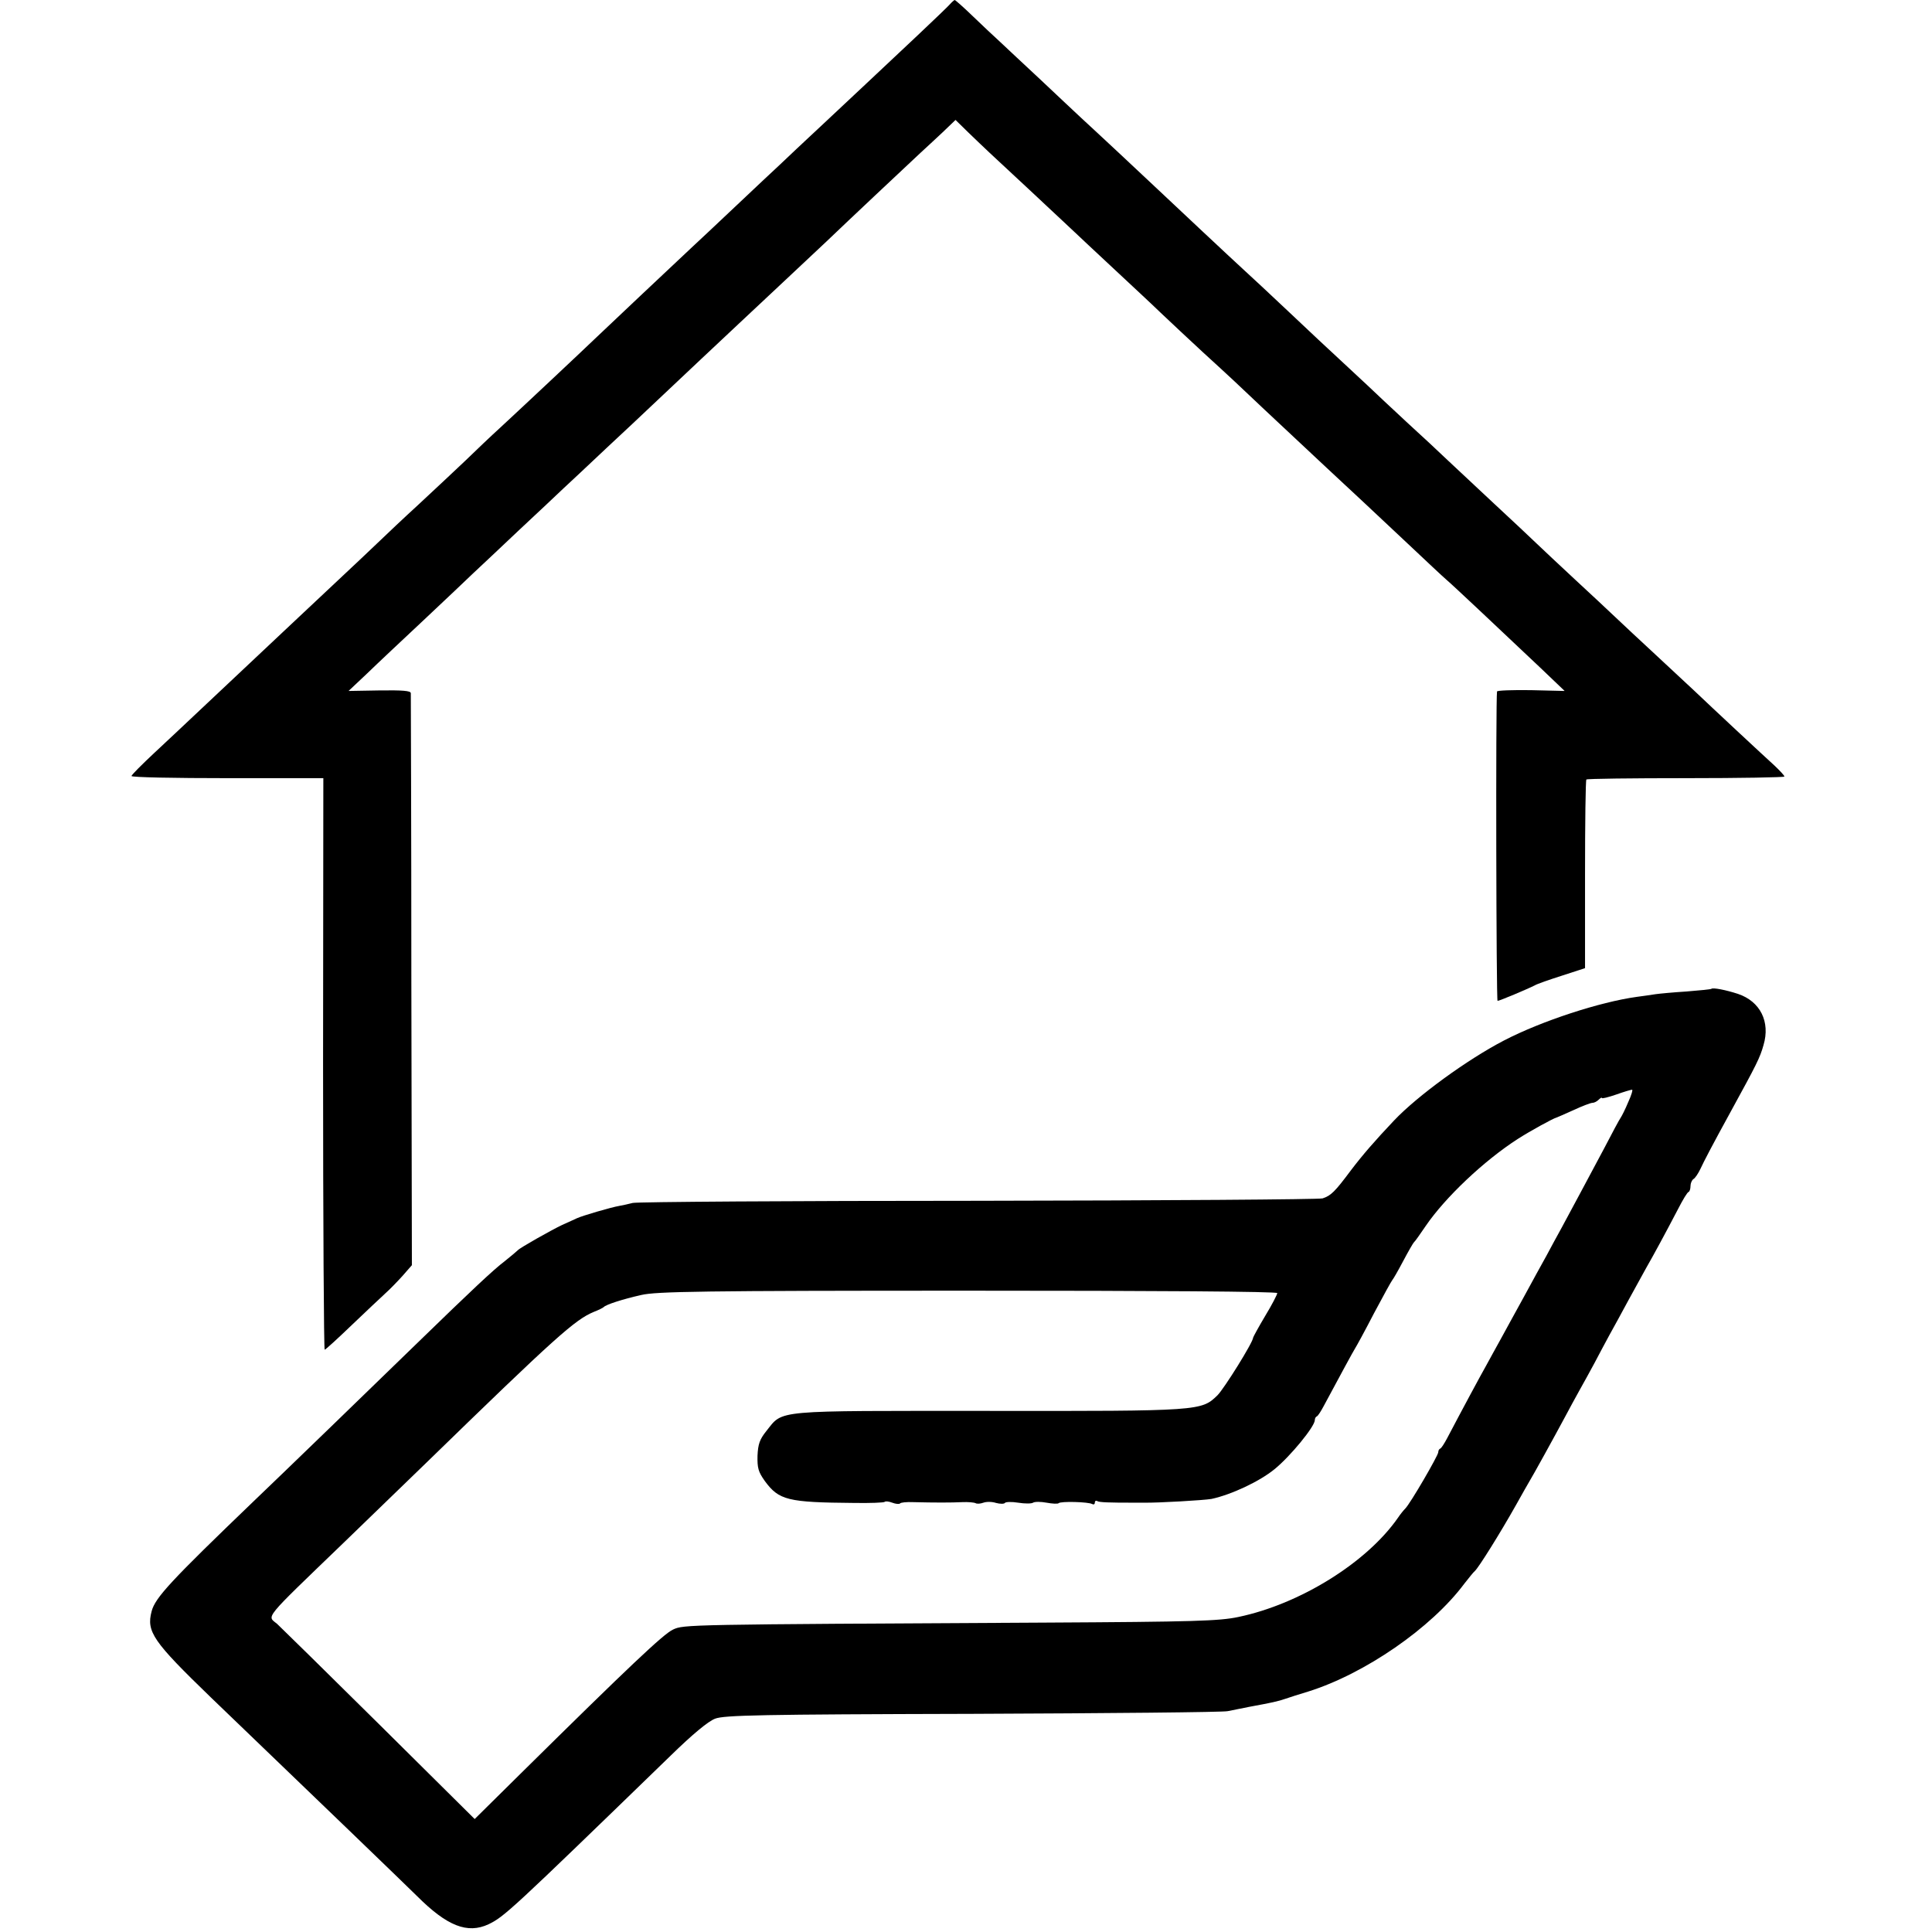
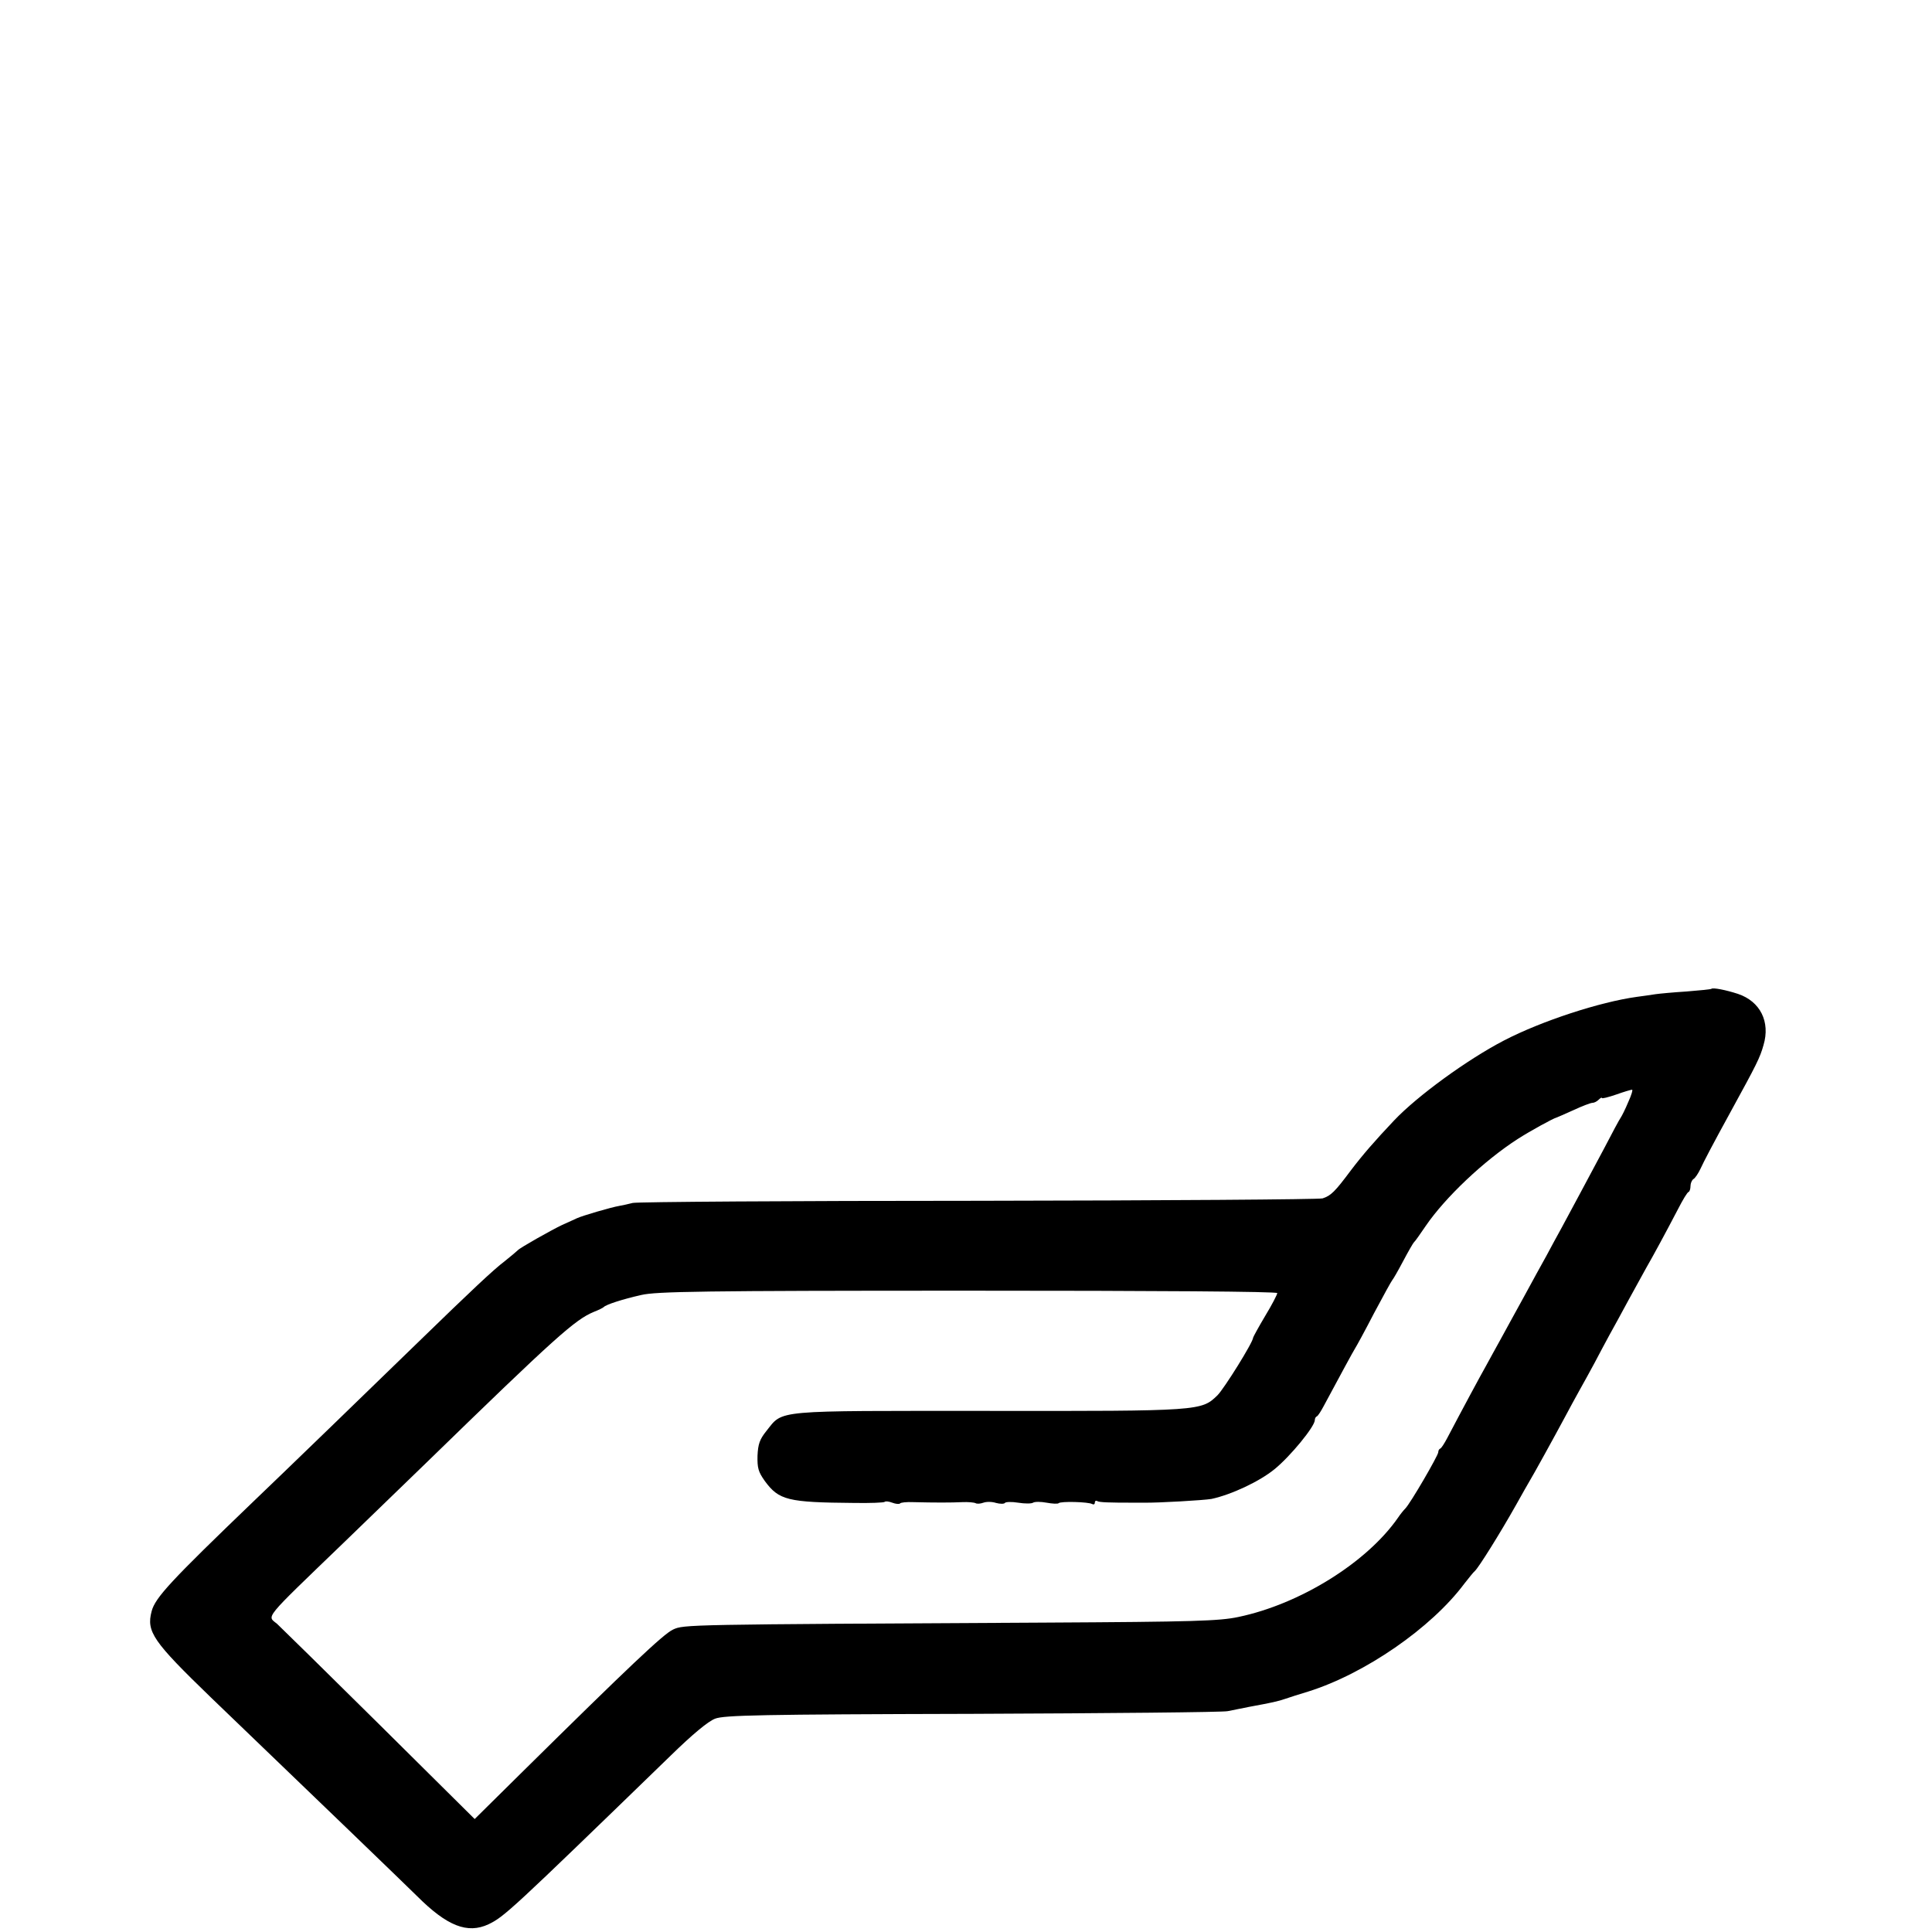
<svg xmlns="http://www.w3.org/2000/svg" version="1.0" width="720pt" height="720pt" viewBox="0 0 720 720" preserveAspectRatio="xMidYMid meet">
  <g transform="translate(0,720) scale(0.1,-0.1)" fill="#000000" stroke="none">
-     <path d="M3539 7183 c-14 -16 -203 -194 -309 -293 -19 -18 -91 -85 -160 -150 -69 -64 -143 -134 -165 -155 -22 -20 -96 -90 -165 -155 -69 -65 -143 -135 -165 -155 -76 -71 -308 -290 -350 -330 -53 -51 -281 -265 -360 -338 -33 -30 -92 -86 -131 -124 -39 -37 -118 -111 -174 -163 -57 -52 -121 -113 -144 -135 -23 -22 -102 -97 -176 -166 -74 -70 -156 -146 -181 -170 -102 -96 -315 -296 -355 -334 -23 -22 -81 -76 -128 -120 -47 -44 -86 -83 -86 -87 0 -5 161 -8 358 -8 l357 0 -1 -1065 c0 -586 3 -1065 6 -1065 3 0 48 41 100 91 52 50 109 103 125 118 17 15 46 45 65 66 l35 40 -2 1060 c0 583 -2 1065 -2 1072 -1 9 -32 11 -116 10 l-116 -2 69 65 c37 36 133 126 212 200 79 74 162 153 185 175 24 22 100 94 170 160 71 66 145 136 165 155 21 19 93 87 160 150 68 63 140 131 160 150 88 83 315 297 339 319 51 48 264 247 321 301 76 73 306 289 350 330 19 18 57 52 83 77 l48 46 47 -46 c55 -53 81 -78 229 -215 60 -56 130 -122 155 -145 24 -23 95 -89 157 -147 62 -58 142 -132 177 -166 35 -33 104 -98 155 -145 104 -95 135 -124 234 -218 157 -147 332 -311 365 -341 19 -18 92 -86 162 -152 69 -65 136 -128 149 -139 25 -21 208 -194 351 -329 l89 -85 -125 3 c-69 1 -127 -1 -127 -5 -5 -30 -3 -1153 2 -1153 7 0 114 45 139 58 8 5 54 21 101 36 l86 28 0 349 c0 192 2 351 5 354 3 3 170 5 372 5 201 0 366 3 366 6 0 4 -17 22 -37 41 -42 38 -233 216 -298 278 -24 22 -89 83 -145 135 -56 52 -124 115 -150 140 -26 25 -94 88 -150 140 -56 52 -121 113 -144 135 -23 22 -95 90 -160 150 -65 61 -142 133 -171 160 -29 28 -99 93 -156 145 -56 52 -121 113 -144 135 -24 22 -69 64 -101 94 -33 30 -117 109 -189 177 -71 67 -146 137 -165 154 -45 41 -271 253 -326 305 -24 22 -88 83 -144 135 -56 52 -119 111 -140 130 -20 19 -88 82 -149 140 -62 58 -131 122 -154 144 -23 21 -70 65 -103 97 -34 33 -64 59 -66 59 -2 0 -11 -8 -19 -17z" />
    <path d="M6378 3515 c-2 -2 -43 -6 -93 -10 -49 -3 -101 -8 -115 -10 -14 -2 -45 -7 -70 -10 -138 -19 -355 -90 -494 -162 -137 -71 -324 -207 -411 -299 -71 -75 -117 -128 -161 -186 -59 -79 -74 -94 -105 -104 -13 -4 -591 -8 -1284 -9 -693 0 -1272 -4 -1287 -8 -16 -4 -38 -9 -50 -11 -30 -5 -139 -37 -158 -46 -8 -4 -33 -15 -55 -25 -42 -20 -157 -85 -165 -94 -3 -3 -25 -22 -49 -41 -41 -31 -117 -102 -331 -310 -121 -118 -524 -508 -604 -584 -308 -296 -368 -360 -381 -411 -20 -76 5 -112 220 -320 376 -361 741 -713 769 -741 112 -112 188 -142 267 -105 59 29 79 47 678 628 83 81 140 128 166 138 34 13 168 16 960 18 506 2 934 6 950 10 17 3 53 11 80 16 87 16 109 21 135 30 14 5 52 17 85 27 211 66 459 237 582 402 16 20 33 42 39 47 14 12 95 142 153 245 23 41 46 82 51 90 13 21 94 168 131 237 17 32 42 78 56 103 14 25 39 70 55 100 16 30 41 78 56 105 16 28 47 86 71 130 24 44 54 98 66 120 26 45 72 130 119 220 17 33 34 62 39 63 4 2 7 12 7 22 0 10 5 22 11 26 6 3 18 21 26 38 14 30 42 84 116 219 92 168 106 195 119 242 26 87 -12 163 -95 191 -46 15 -93 24 -99 19z m-310 -422 c-11 -27 -24 -52 -28 -58 -4 -5 -32 -57 -62 -115 -64 -120 -119 -223 -158 -295 -15 -27 -41 -75 -57 -105 -17 -30 -55 -100 -85 -155 -30 -55 -69 -125 -85 -155 -17 -30 -41 -75 -55 -100 -22 -39 -84 -154 -145 -270 -10 -19 -21 -36 -25 -38 -5 -2 -8 -8 -8 -14 0 -12 -104 -191 -123 -210 -7 -7 -19 -22 -27 -34 -116 -167 -365 -322 -595 -370 -71 -15 -163 -18 -725 -21 -1342 -7 -1341 -7 -1382 -26 -35 -16 -163 -137 -565 -534 l-174 -172 -357 354 c-196 194 -367 362 -379 373 -38 32 -57 9 247 302 117 113 256 248 310 300 481 468 553 532 623 561 18 7 34 15 37 18 8 9 69 29 140 45 56 13 225 16 1218 16 700 0 1152 -3 1152 -9 0 -5 -20 -44 -45 -85 -25 -42 -45 -79 -45 -81 0 -17 -108 -190 -133 -215 -60 -58 -62 -59 -852 -58 -810 0 -765 5 -829 -75 -25 -31 -31 -49 -33 -92 -1 -46 3 -60 27 -94 53 -72 85 -80 333 -82 60 -1 111 1 114 4 3 3 15 2 28 -3 13 -5 26 -6 29 -3 3 4 25 6 49 5 79 -2 142 -2 183 0 22 1 44 -1 50 -4 5 -3 18 -2 29 2 11 4 32 4 47 -1 15 -4 30 -4 33 0 2 4 25 5 49 1 25 -4 50 -4 56 0 6 4 29 4 50 0 22 -4 42 -5 45 -2 7 8 112 5 125 -3 6 -3 10 -1 10 5 0 6 4 9 9 6 7 -5 46 -6 134 -6 9 0 27 0 40 0 52 -1 224 9 252 14 74 16 179 65 235 111 59 48 150 159 150 183 0 6 3 12 8 14 4 2 15 19 25 38 59 110 111 206 117 215 4 6 36 64 70 130 35 66 66 122 69 125 3 3 21 34 40 70 19 36 37 67 40 70 4 3 23 30 44 61 73 107 218 244 344 325 47 30 131 76 143 79 3 1 31 13 64 28 32 15 64 27 70 27 7 0 17 5 24 12 7 7 12 9 12 6 0 -3 24 3 53 13 28 10 55 18 59 18 4 1 -2 -20 -14 -46z" />
  </g>
</svg>